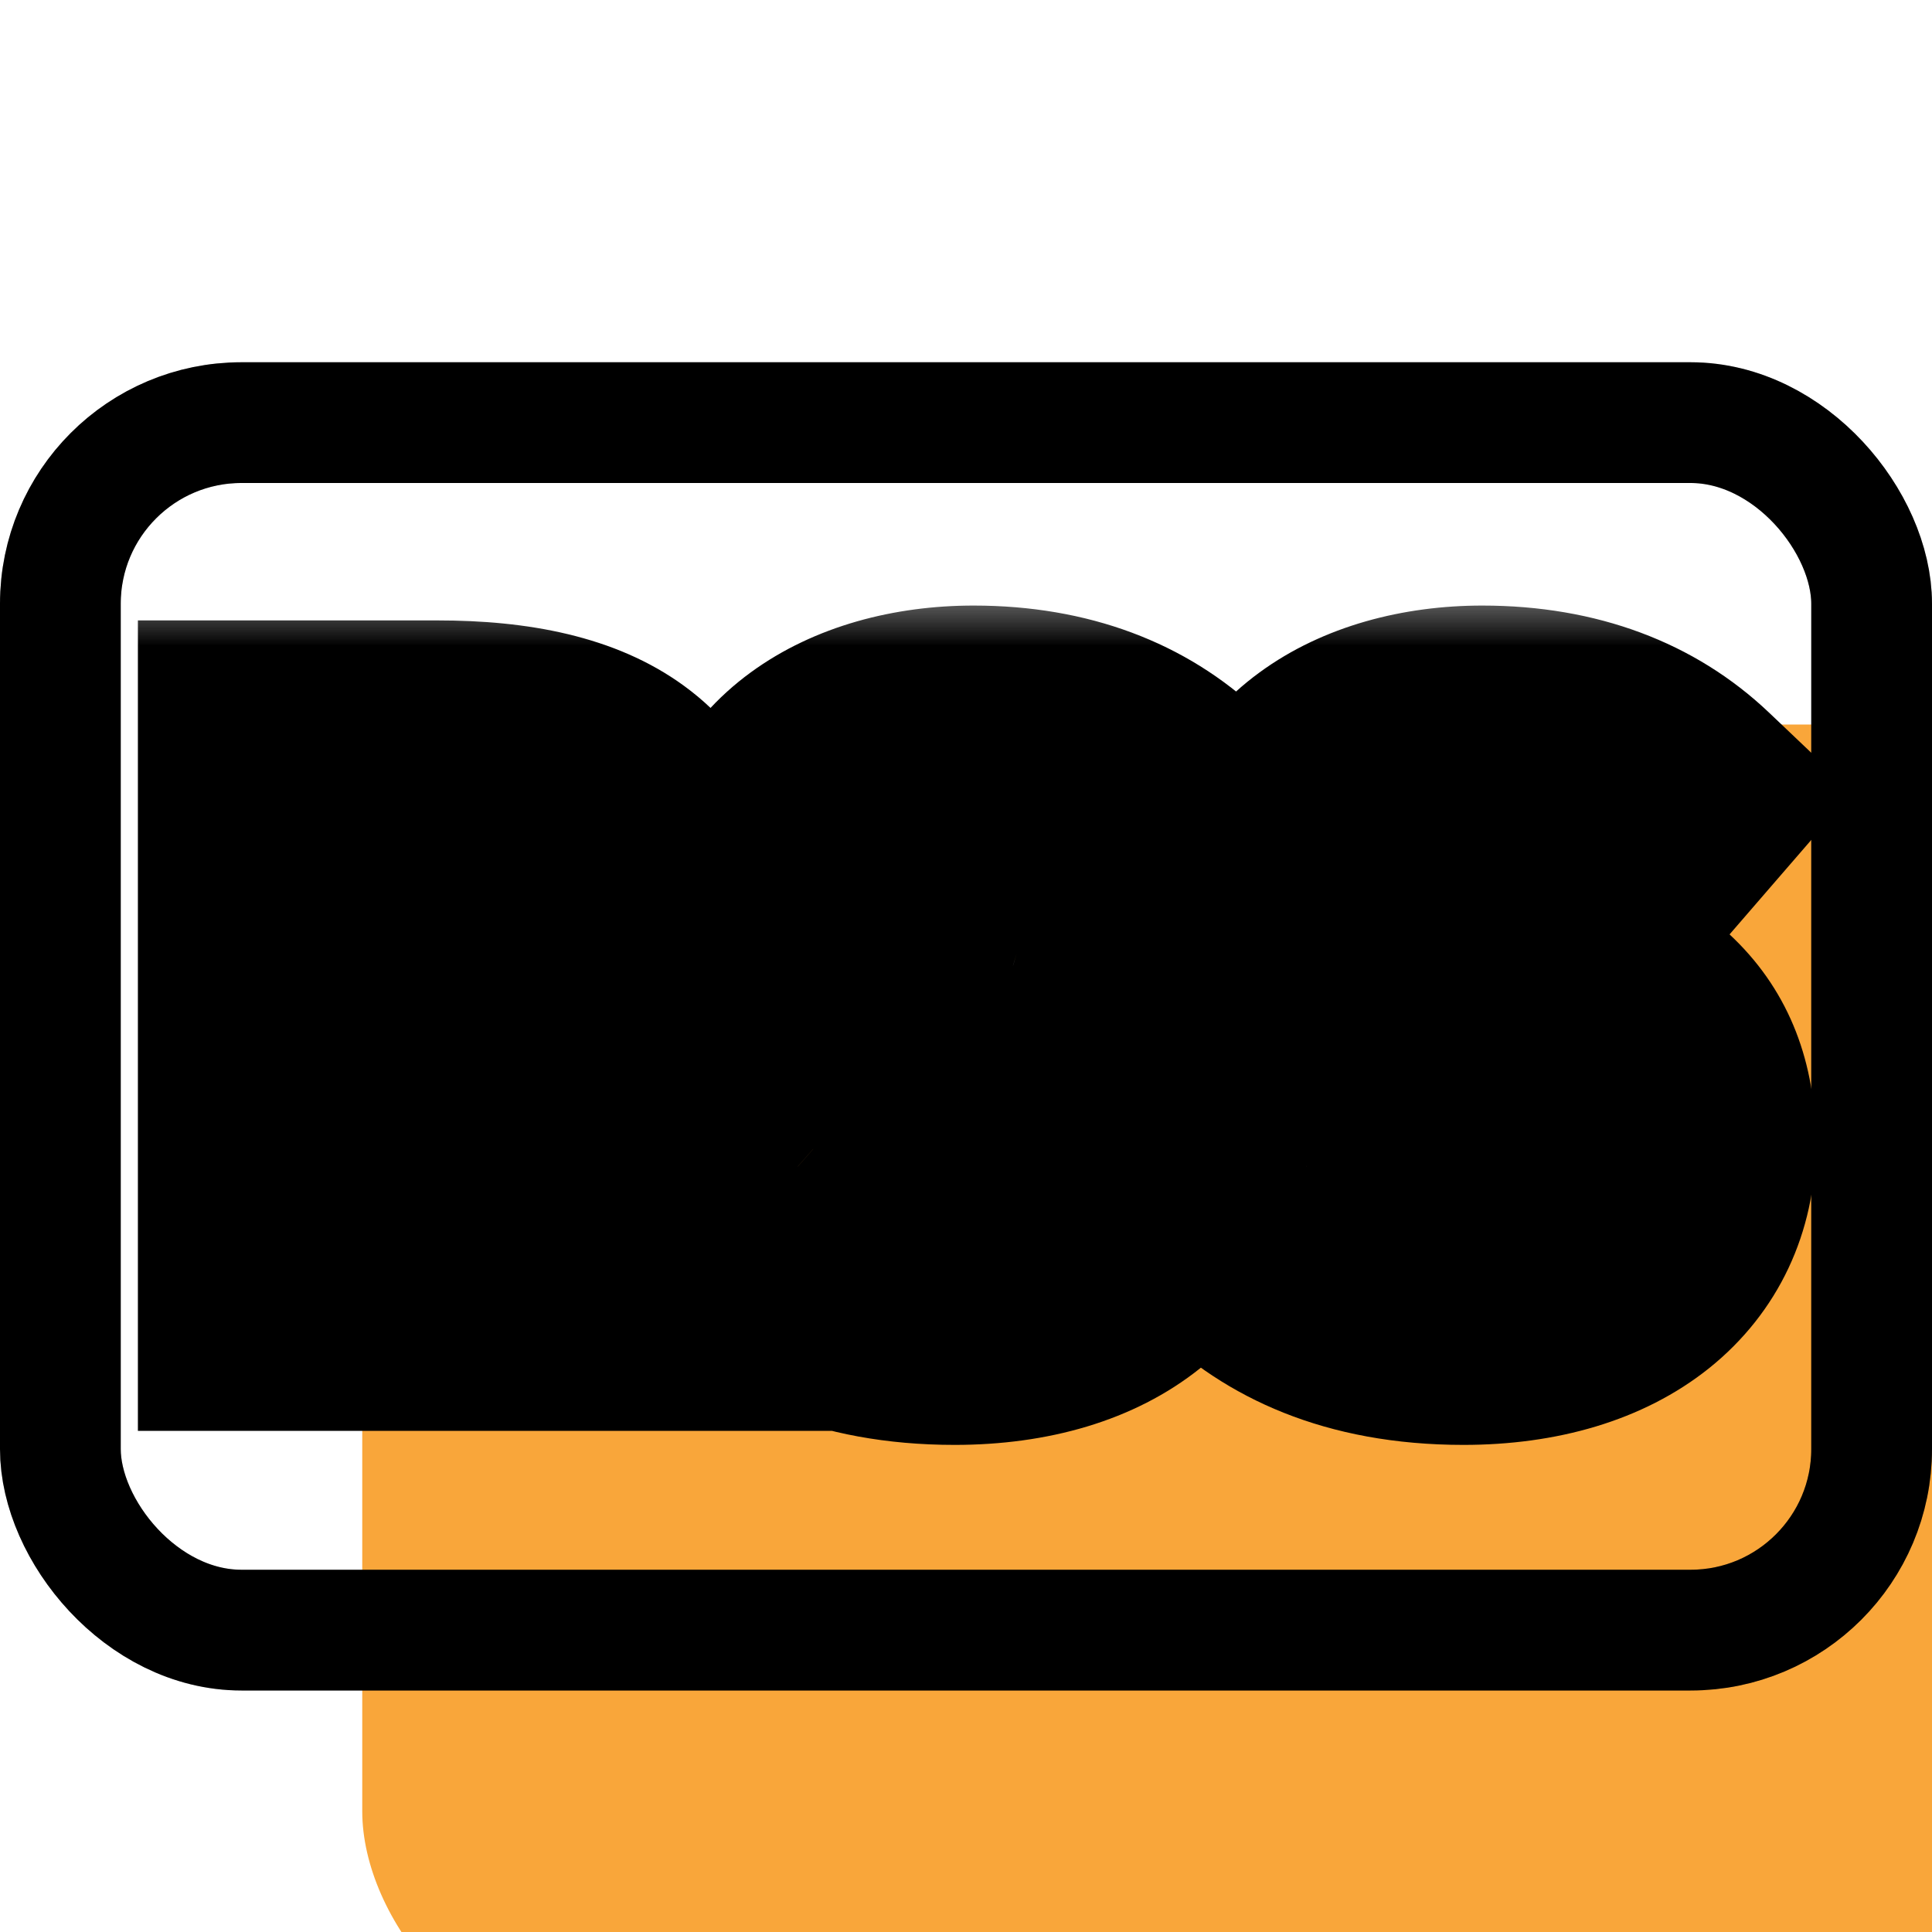
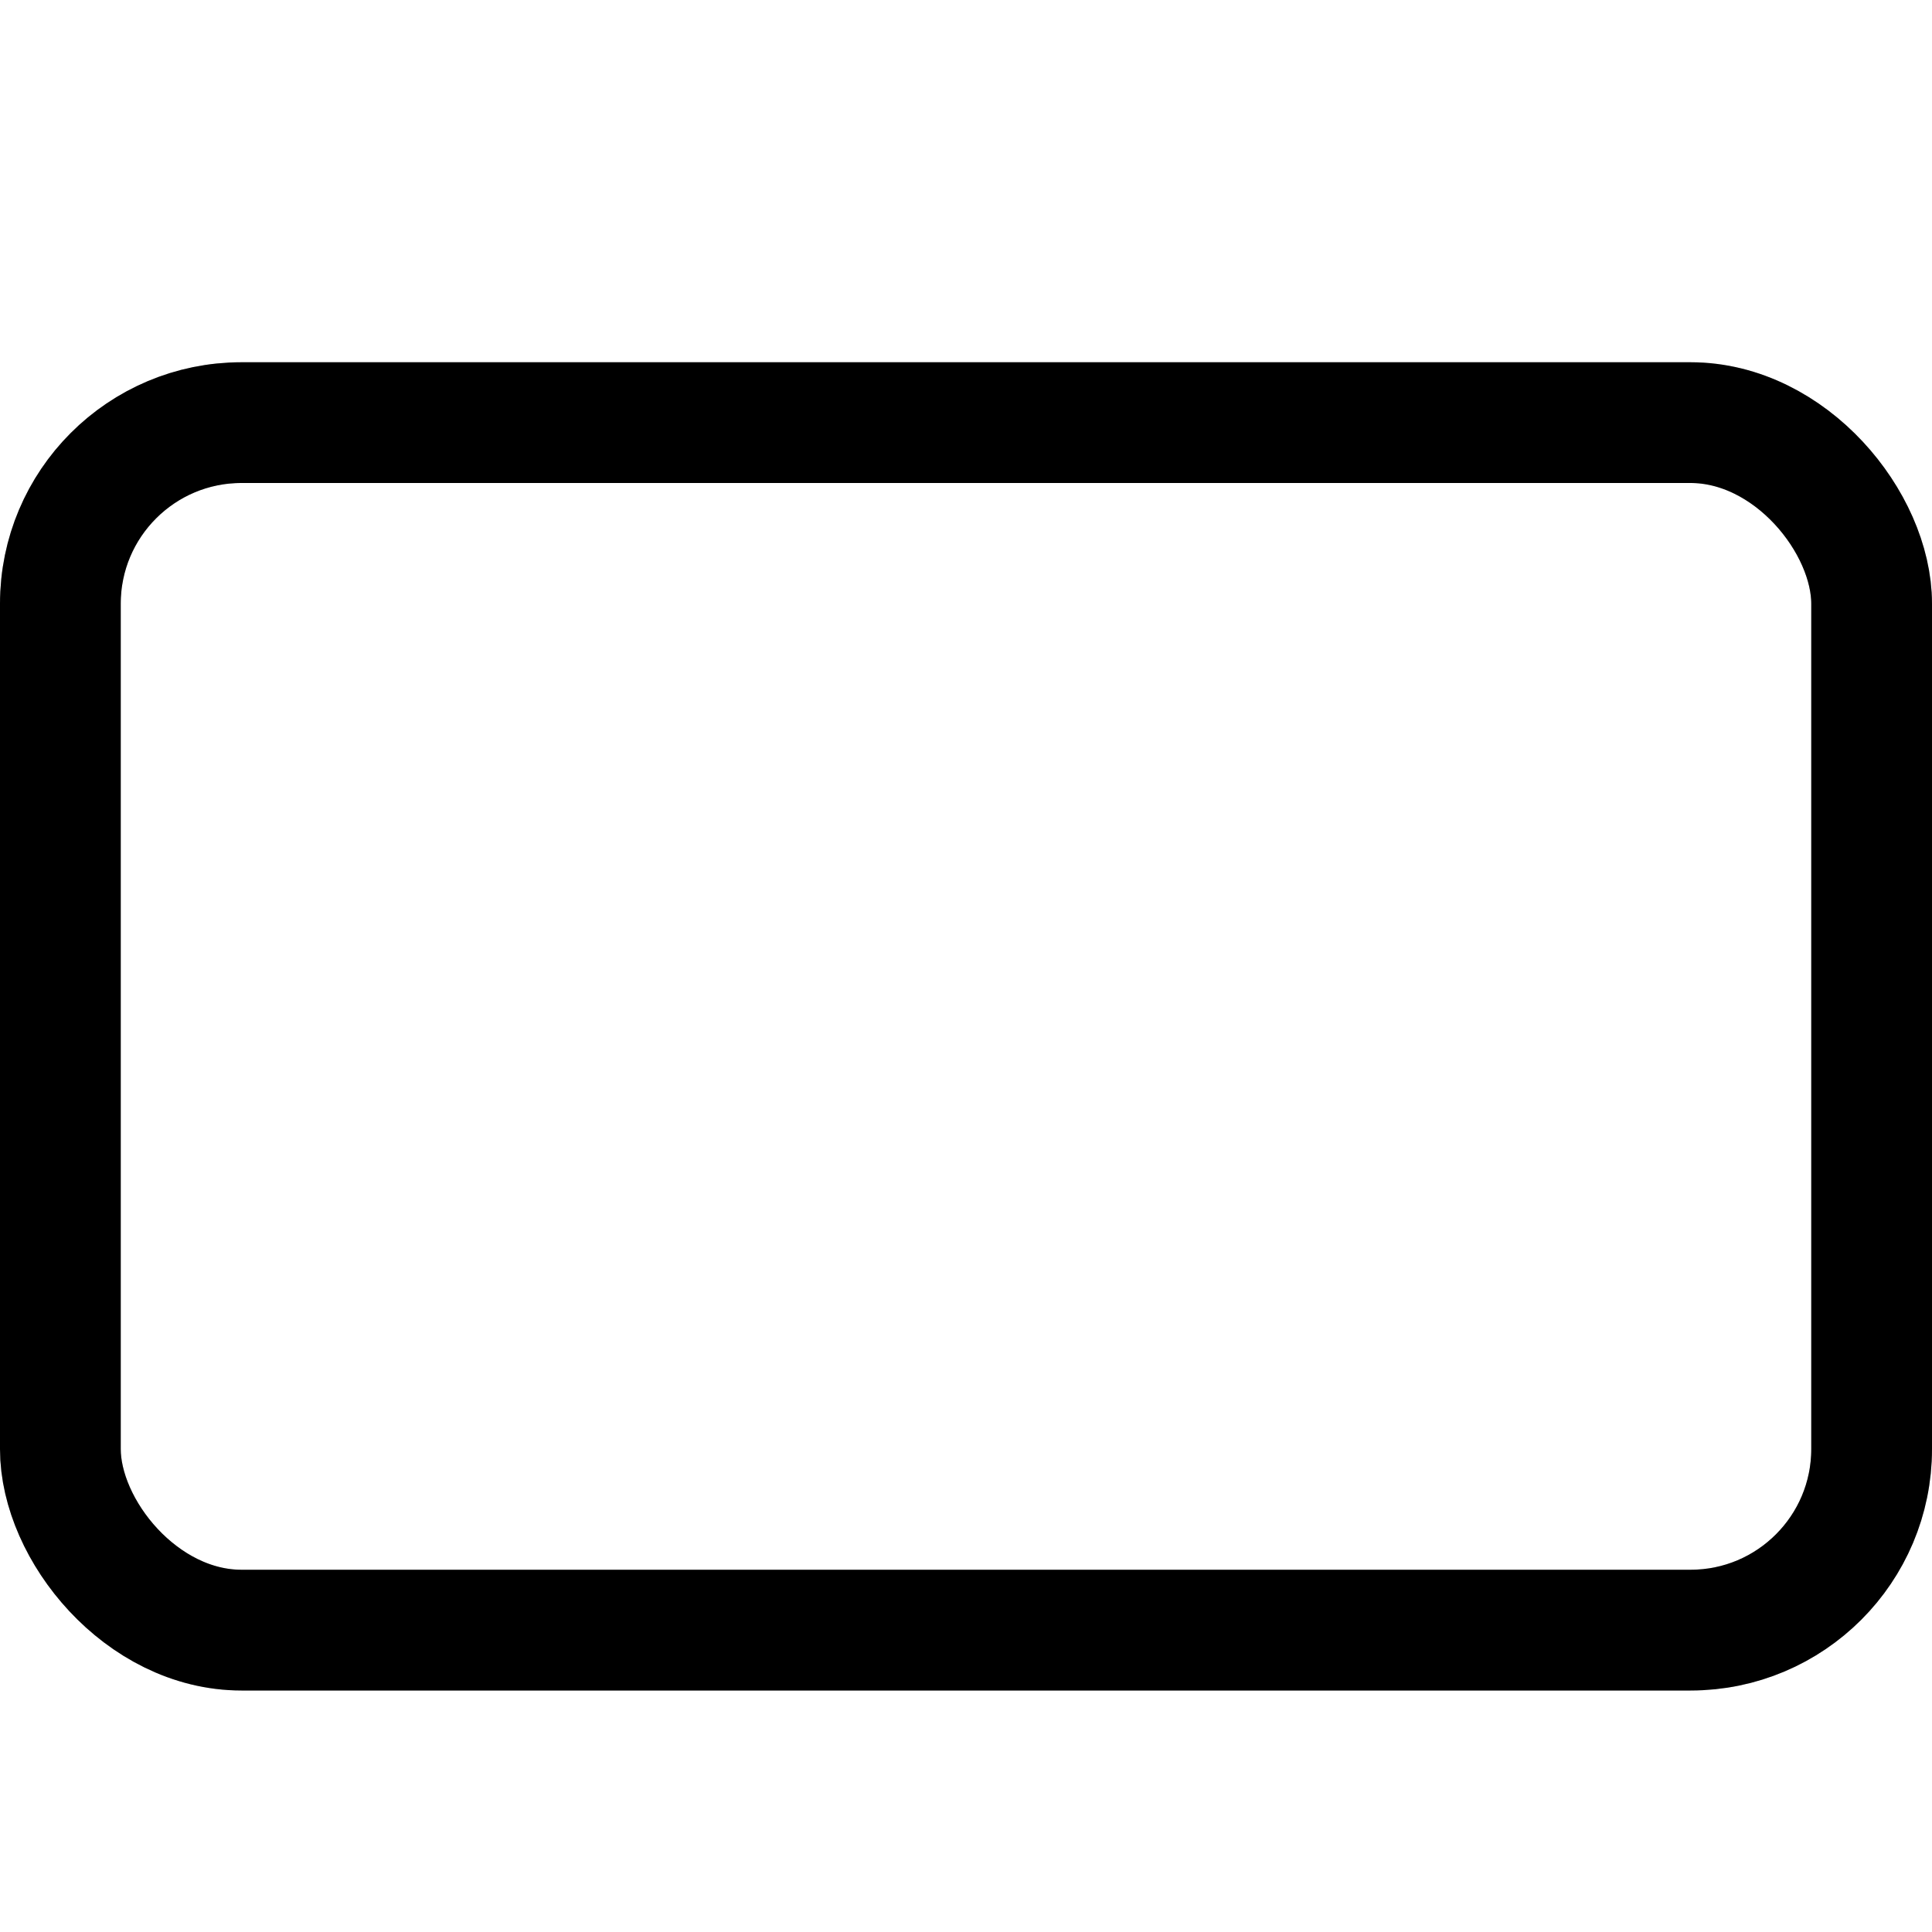
<svg xmlns="http://www.w3.org/2000/svg" width="16" height="16" viewBox="0 0 16 16" fill="none">
  <g filter="url(#filter0_ii_135_3071)">
-     <rect y="3" width="16" height="11" rx="2" fill="#F9A63A" />
-   </g>
+     </g>
  <rect x="0.5" y="3.5" width="15" height="10" rx="1.5" stroke="black" style="mix-blend-mode:overlay" />
  <rect x="0.5" y="3.5" width="15" height="10" rx="1.5" stroke="black" stroke-opacity="0.2" style="mix-blend-mode:overlay" />
  <mask id="path-3-outside-1_135_3071" maskUnits="userSpaceOnUse" x="0.5" y="4.85" width="15" height="8" fill="black">
-     <rect fill="white" x="0.5" y="4.85" width="15" height="8" />
    <path d="M5.563 7.572C5.563 8.246 5.148 8.654 4.624 8.864L5.855 10.85H4.59L3.57 9.048H3.258V10.85H2.142V6.138H3.625C4.91 6.138 5.563 6.593 5.563 7.572ZM4.414 7.572C4.414 7.117 4.148 6.92 3.625 6.92H3.258V8.28H3.672C4.155 8.28 4.414 8.069 4.414 7.572ZM9.824 9.47C9.824 10.354 9.11 10.966 7.906 10.966C7.015 10.966 6.437 10.673 6.043 10.286L6.607 9.66C6.954 9.966 7.376 10.136 7.879 10.136C8.348 10.136 8.661 9.925 8.661 9.558C8.661 9.218 8.464 9.055 7.811 8.858C6.703 8.518 6.288 8.103 6.288 7.389C6.288 6.518 7.083 6.015 8.063 6.015C8.783 6.015 9.341 6.24 9.749 6.627L9.225 7.232C8.906 6.967 8.525 6.838 8.144 6.838C7.723 6.838 7.444 6.994 7.444 7.3C7.444 7.6 7.655 7.722 8.403 7.953C9.3 8.225 9.824 8.606 9.824 9.47ZM14.037 9.47C14.037 10.354 13.323 10.966 12.12 10.966C11.229 10.966 10.651 10.673 10.256 10.286L10.821 9.66C11.168 9.966 11.589 10.136 12.092 10.136C12.562 10.136 12.874 9.925 12.874 9.558C12.874 9.218 12.677 9.055 12.024 8.858C10.916 8.518 10.501 8.103 10.501 7.389C10.501 6.518 11.297 6.015 12.276 6.015C12.997 6.015 13.554 6.24 13.962 6.627L13.439 7.232C13.119 6.967 12.738 6.838 12.357 6.838C11.936 6.838 11.657 6.994 11.657 7.3C11.657 7.6 11.868 7.722 12.616 7.953C13.514 8.225 14.037 8.606 14.037 9.47Z" />
  </mask>
-   <path d="M5.563 7.572C5.563 8.246 5.148 8.654 4.624 8.864L5.855 10.85H4.59L3.57 9.048H3.258V10.85H2.142V6.138H3.625C4.91 6.138 5.563 6.593 5.563 7.572ZM4.414 7.572C4.414 7.117 4.148 6.92 3.625 6.92H3.258V8.28H3.672C4.155 8.28 4.414 8.069 4.414 7.572ZM9.824 9.47C9.824 10.354 9.11 10.966 7.906 10.966C7.015 10.966 6.437 10.673 6.043 10.286L6.607 9.66C6.954 9.966 7.376 10.136 7.879 10.136C8.348 10.136 8.661 9.925 8.661 9.558C8.661 9.218 8.464 9.055 7.811 8.858C6.703 8.518 6.288 8.103 6.288 7.389C6.288 6.518 7.083 6.015 8.063 6.015C8.783 6.015 9.341 6.24 9.749 6.627L9.225 7.232C8.906 6.967 8.525 6.838 8.144 6.838C7.723 6.838 7.444 6.994 7.444 7.3C7.444 7.6 7.655 7.722 8.403 7.953C9.3 8.225 9.824 8.606 9.824 9.47ZM14.037 9.47C14.037 10.354 13.323 10.966 12.12 10.966C11.229 10.966 10.651 10.673 10.256 10.286L10.821 9.66C11.168 9.966 11.589 10.136 12.092 10.136C12.562 10.136 12.874 9.925 12.874 9.558C12.874 9.218 12.677 9.055 12.024 8.858C10.916 8.518 10.501 8.103 10.501 7.389C10.501 6.518 11.297 6.015 12.276 6.015C12.997 6.015 13.554 6.24 13.962 6.627L13.439 7.232C13.119 6.967 12.738 6.838 12.357 6.838C11.936 6.838 11.657 6.994 11.657 7.3C11.657 7.6 11.868 7.722 12.616 7.953C13.514 8.225 14.037 8.606 14.037 9.47Z" fill="white" />
-   <path d="M4.624 8.864L4.251 7.937L3.148 8.381L3.774 9.391L4.624 8.864ZM5.855 10.85V11.85H7.652L6.705 10.323L5.855 10.85ZM4.59 10.85L3.72 11.343L4.007 11.85H4.59V10.85ZM3.57 9.048L4.441 8.555L4.153 8.048H3.57V9.048ZM3.258 9.048V8.048H2.258V9.048H3.258ZM3.258 10.85V11.85H4.258V10.85H3.258ZM2.142 10.85H1.142V11.85H2.142V10.85ZM2.142 6.138V5.138H1.142V6.138H2.142ZM3.258 6.92V5.92H2.258V6.92H3.258ZM3.258 8.28H2.258V9.28H3.258V8.28ZM4.563 7.572C4.563 7.688 4.533 7.737 4.508 7.769C4.472 7.814 4.396 7.878 4.251 7.937L4.998 9.792C5.777 9.479 6.563 8.772 6.563 7.572H4.563ZM3.774 9.391L5.005 11.377L6.705 10.323L5.474 8.338L3.774 9.391ZM5.855 9.85H4.59V11.85H5.855V9.85ZM5.461 10.357L4.441 8.555L2.7 9.541L3.72 11.343L5.461 10.357ZM3.57 8.048H3.258V10.048H3.57V8.048ZM2.258 9.048V10.85H4.258V9.048H2.258ZM3.258 9.85H2.142V11.85H3.258V9.85ZM3.142 10.85V6.138H1.142V10.85H3.142ZM2.142 7.138H3.625V5.138H2.142V7.138ZM3.625 7.138C4.181 7.138 4.413 7.242 4.486 7.296C4.511 7.314 4.521 7.327 4.529 7.346C4.54 7.371 4.563 7.437 4.563 7.572H6.563C6.563 6.837 6.301 6.144 5.665 5.68C5.091 5.261 4.354 5.138 3.625 5.138V7.138ZM5.414 7.572C5.414 7.145 5.28 6.649 4.843 6.297C4.452 5.981 3.981 5.92 3.625 5.92V7.92C3.697 7.92 3.723 7.927 3.717 7.925C3.709 7.923 3.655 7.908 3.588 7.854C3.515 7.795 3.464 7.72 3.436 7.65C3.41 7.587 3.414 7.553 3.414 7.572H5.414ZM3.625 5.92H3.258V7.92H3.625V5.92ZM2.258 6.92V8.28H4.258V6.92H2.258ZM3.258 9.28H3.672V7.28H3.258V9.28ZM3.672 9.28C4.036 9.28 4.514 9.203 4.9 8.849C5.303 8.479 5.414 7.985 5.414 7.572H3.414C3.414 7.613 3.408 7.601 3.423 7.558C3.441 7.508 3.479 7.439 3.548 7.376C3.684 7.251 3.791 7.28 3.672 7.28V9.28ZM6.043 10.286L5.3 9.616L4.659 10.327L5.342 10.999L6.043 10.286ZM6.607 9.66L7.269 8.91L6.527 8.256L5.865 8.99L6.607 9.66ZM7.811 8.858L7.518 9.814L7.522 9.815L7.811 8.858ZM9.749 6.627L10.505 7.281L11.13 6.56L10.438 5.902L9.749 6.627ZM9.225 7.232L8.587 8.002L9.341 8.627L9.982 7.887L9.225 7.232ZM8.403 7.953L8.107 8.909L8.113 8.91L8.403 7.953ZM8.824 9.47C8.824 9.618 8.775 9.701 8.691 9.769C8.586 9.853 8.348 9.966 7.906 9.966V11.966C8.668 11.966 9.389 11.772 9.941 11.33C10.515 10.87 10.824 10.205 10.824 9.47H8.824ZM7.906 9.966C7.264 9.966 6.942 9.767 6.744 9.572L5.342 10.999C5.933 11.579 6.767 11.966 7.906 11.966V9.966ZM6.785 10.955L7.35 10.33L5.865 8.99L5.3 9.616L6.785 10.955ZM5.946 10.41C6.472 10.874 7.128 11.136 7.879 11.136V9.136C7.624 9.136 7.436 9.058 7.269 8.91L5.946 10.41ZM7.879 11.136C8.247 11.136 8.67 11.056 9.03 10.796C9.427 10.51 9.661 10.065 9.661 9.558H7.661C7.661 9.504 7.673 9.428 7.715 9.346C7.757 9.265 7.813 9.208 7.861 9.173C7.948 9.111 7.98 9.136 7.879 9.136V11.136ZM9.661 9.558C9.661 9.377 9.635 9.16 9.537 8.935C9.438 8.705 9.287 8.523 9.117 8.383C8.818 8.136 8.432 8 8.1 7.9L7.522 9.815C7.666 9.858 7.758 9.892 7.818 9.918C7.879 9.945 7.875 9.951 7.844 9.926C7.805 9.893 7.745 9.828 7.702 9.73C7.663 9.639 7.661 9.569 7.661 9.558H9.661ZM8.104 7.902C7.599 7.746 7.401 7.615 7.331 7.546C7.306 7.522 7.303 7.512 7.302 7.509C7.299 7.503 7.288 7.47 7.288 7.389H5.288C5.288 7.972 5.472 8.528 5.937 8.981C6.351 9.383 6.915 9.629 7.518 9.814L8.104 7.902ZM7.288 7.389C7.288 7.328 7.3 7.295 7.311 7.275C7.323 7.253 7.346 7.221 7.398 7.183C7.509 7.102 7.731 7.015 8.063 7.015V5.015C7.415 5.015 6.75 5.18 6.218 5.568C5.66 5.975 5.288 6.609 5.288 7.389H7.288ZM8.063 7.015C8.561 7.015 8.861 7.163 9.06 7.352L10.438 5.902C9.82 5.316 9.006 5.015 8.063 5.015V7.015ZM8.993 5.973L8.469 6.578L9.982 7.887L10.505 7.281L8.993 5.973ZM9.864 6.463C9.362 6.047 8.755 5.838 8.144 5.838V7.838C8.295 7.838 8.449 7.888 8.587 8.002L9.864 6.463ZM8.144 5.838C7.833 5.838 7.445 5.892 7.102 6.109C6.705 6.36 6.444 6.786 6.444 7.3H8.444C8.444 7.381 8.424 7.486 8.364 7.592C8.305 7.697 8.228 7.763 8.17 7.8C8.071 7.862 8.034 7.838 8.144 7.838V5.838ZM6.444 7.3C6.444 7.496 6.479 7.737 6.612 7.978C6.743 8.215 6.925 8.376 7.09 8.486C7.376 8.675 7.756 8.8 8.107 8.909L8.698 6.998C8.518 6.942 8.392 6.899 8.3 6.864C8.204 6.827 8.183 6.811 8.195 6.819C8.215 6.832 8.297 6.891 8.364 7.014C8.434 7.141 8.444 7.254 8.444 7.3H6.444ZM8.113 8.91C8.514 9.032 8.683 9.138 8.751 9.205C8.777 9.23 8.788 9.249 8.797 9.271C8.807 9.296 8.824 9.355 8.824 9.47H10.824C10.824 8.807 10.61 8.225 10.148 7.774C9.731 7.367 9.188 7.146 8.693 6.996L8.113 8.91ZM10.256 10.286L9.514 9.616L8.872 10.327L9.555 10.999L10.256 10.286ZM10.821 9.66L11.482 8.91L10.741 8.256L10.078 8.99L10.821 9.66ZM12.024 8.858L11.731 9.814L11.735 9.815L12.024 8.858ZM13.962 6.627L14.719 7.281L15.343 6.56L14.651 5.902L13.962 6.627ZM13.439 7.232L12.8 8.002L13.554 8.627L14.195 7.887L13.439 7.232ZM12.616 7.953L12.321 8.909L12.326 8.91L12.616 7.953ZM13.037 9.47C13.037 9.618 12.989 9.701 12.904 9.769C12.799 9.853 12.562 9.966 12.12 9.966V11.966C12.881 11.966 13.602 11.772 14.155 11.33C14.728 10.87 15.037 10.205 15.037 9.47H13.037ZM12.12 9.966C11.477 9.966 11.155 9.767 10.957 9.572L9.555 10.999C10.146 11.579 10.98 11.966 12.12 11.966V9.966ZM10.999 10.955L11.563 10.33L10.078 8.99L9.514 9.616L10.999 10.955ZM10.159 10.41C10.685 10.874 11.341 11.136 12.092 11.136V9.136C11.837 9.136 11.65 9.058 11.482 8.91L10.159 10.41ZM12.092 11.136C12.46 11.136 12.884 11.056 13.244 10.796C13.64 10.51 13.874 10.065 13.874 9.558H11.874C11.874 9.504 11.887 9.428 11.928 9.346C11.97 9.265 12.026 9.208 12.075 9.173C12.161 9.111 12.194 9.136 12.092 9.136V11.136ZM13.874 9.558C13.874 9.377 13.848 9.16 13.751 8.935C13.651 8.705 13.501 8.523 13.33 8.383C13.031 8.136 12.645 8 12.313 7.9L11.735 9.815C11.879 9.858 11.972 9.892 12.031 9.918C12.092 9.945 12.088 9.951 12.058 9.926C12.018 9.893 11.958 9.828 11.916 9.73C11.876 9.639 11.874 9.569 11.874 9.558H13.874ZM12.318 7.902C11.812 7.746 11.615 7.615 11.544 7.546C11.519 7.522 11.516 7.512 11.515 7.509C11.513 7.503 11.501 7.47 11.501 7.389H9.501C9.501 7.972 9.685 8.528 10.15 8.981C10.564 9.383 11.128 9.629 11.731 9.814L12.318 7.902ZM11.501 7.389C11.501 7.328 11.514 7.295 11.524 7.275C11.536 7.253 11.559 7.221 11.611 7.183C11.722 7.102 11.944 7.015 12.276 7.015V5.015C11.628 5.015 10.963 5.18 10.432 5.568C9.874 5.975 9.501 6.609 9.501 7.389H11.501ZM12.276 7.015C12.774 7.015 13.075 7.163 13.274 7.352L14.651 5.902C14.034 5.316 13.219 5.015 12.276 5.015V7.015ZM13.206 5.973L12.682 6.578L14.195 7.887L14.719 7.281L13.206 5.973ZM14.077 6.463C13.575 6.047 12.968 5.838 12.357 5.838V7.838C12.508 7.838 12.663 7.888 12.8 8.002L14.077 6.463ZM12.357 5.838C12.046 5.838 11.658 5.892 11.315 6.109C10.919 6.36 10.657 6.786 10.657 7.3H12.657C12.657 7.381 12.637 7.486 12.577 7.592C12.518 7.697 12.442 7.763 12.383 7.8C12.285 7.862 12.247 7.838 12.357 7.838V5.838ZM10.657 7.3C10.657 7.496 10.693 7.737 10.826 7.978C10.956 8.215 11.138 8.376 11.303 8.486C11.589 8.675 11.97 8.8 12.321 8.909L12.911 6.998C12.731 6.942 12.605 6.899 12.513 6.864C12.418 6.827 12.396 6.811 12.408 6.819C12.428 6.832 12.51 6.891 12.578 7.014C12.648 7.141 12.657 7.254 12.657 7.3H10.657ZM12.326 8.91C12.728 9.032 12.896 9.138 12.965 9.205C12.99 9.23 13.001 9.249 13.01 9.271C13.02 9.296 13.037 9.355 13.037 9.47H15.037C15.037 8.807 14.824 8.225 14.361 7.774C13.944 7.367 13.402 7.146 12.906 6.996L12.326 8.91Z" fill="black" style="mix-blend-mode:soft-light" mask="url(#path-3-outside-1_135_3071)" />
  <defs>
    <filter id="filter0_ii_135_3071" x="0" y="3" width="19" height="14" filterUnits="userSpaceOnUse" color-interpolation-filters="sRGB">
      <feFlood flood-opacity="0" result="BackgroundImageFix" />
      <feBlend mode="normal" in="SourceGraphic" in2="BackgroundImageFix" result="shape" />
      <feColorMatrix in="SourceAlpha" type="matrix" values="0 0 0 0 0 0 0 0 0 0 0 0 0 0 0 0 0 0 127 0" result="hardAlpha" />
      <feMorphology radius="2" operator="erode" in="SourceAlpha" result="effect1_innerShadow_135_3071" />
      <feOffset />
      <feComposite in2="hardAlpha" operator="arithmetic" k2="-1" k3="1" />
      <feColorMatrix type="matrix" values="0 0 0 0 1 0 0 0 0 1 0 0 0 0 1 0 0 0 0.25 0" />
      <feBlend mode="normal" in2="shape" result="effect1_innerShadow_135_3071" />
      <feColorMatrix in="SourceAlpha" type="matrix" values="0 0 0 0 0 0 0 0 0 0 0 0 0 0 0 0 0 0 127 0" result="hardAlpha" />
      <feMorphology radius="1" operator="dilate" in="SourceAlpha" result="effect2_innerShadow_135_3071" />
      <feOffset dx="3" dy="3" />
      <feGaussianBlur stdDeviation="3" />
      <feComposite in2="hardAlpha" operator="arithmetic" k2="-1" k3="1" />
      <feColorMatrix type="matrix" values="0 0 0 0 1 0 0 0 0 1 0 0 0 0 1 0 0 0 0.66 0" />
      <feBlend mode="hard-light" in2="effect1_innerShadow_135_3071" result="effect2_innerShadow_135_3071" />
    </filter>
  </defs>
</svg>